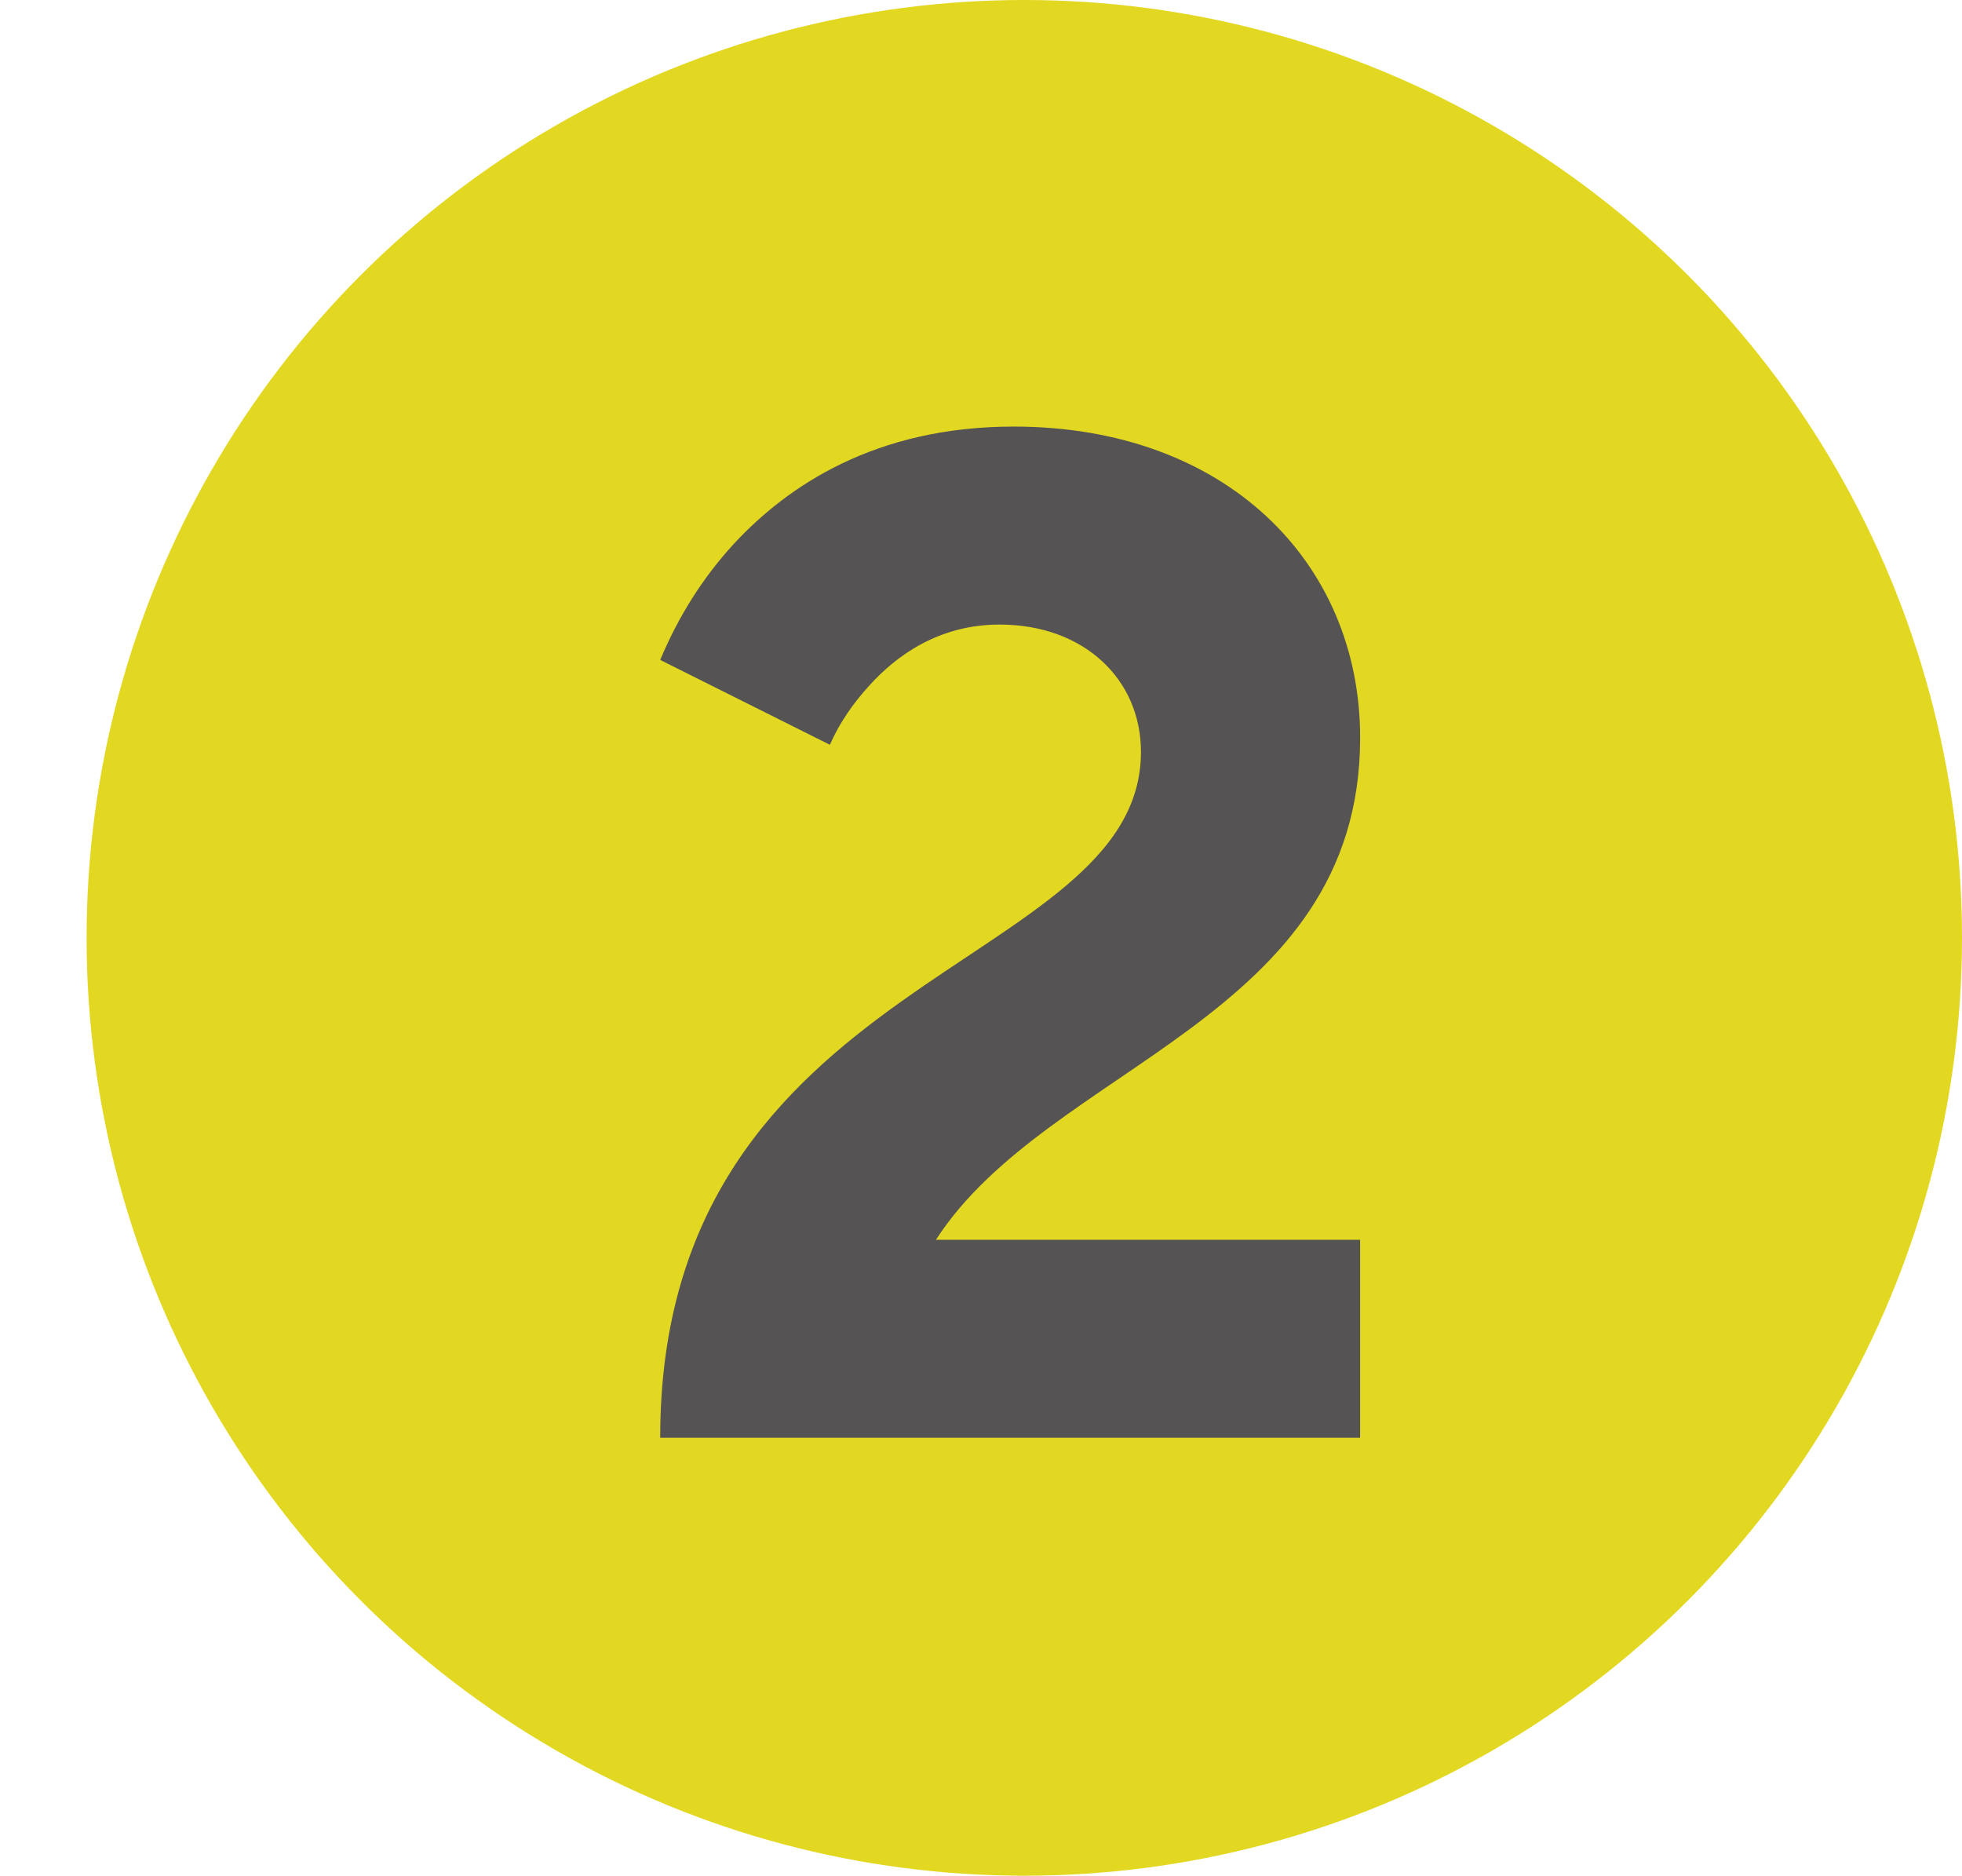
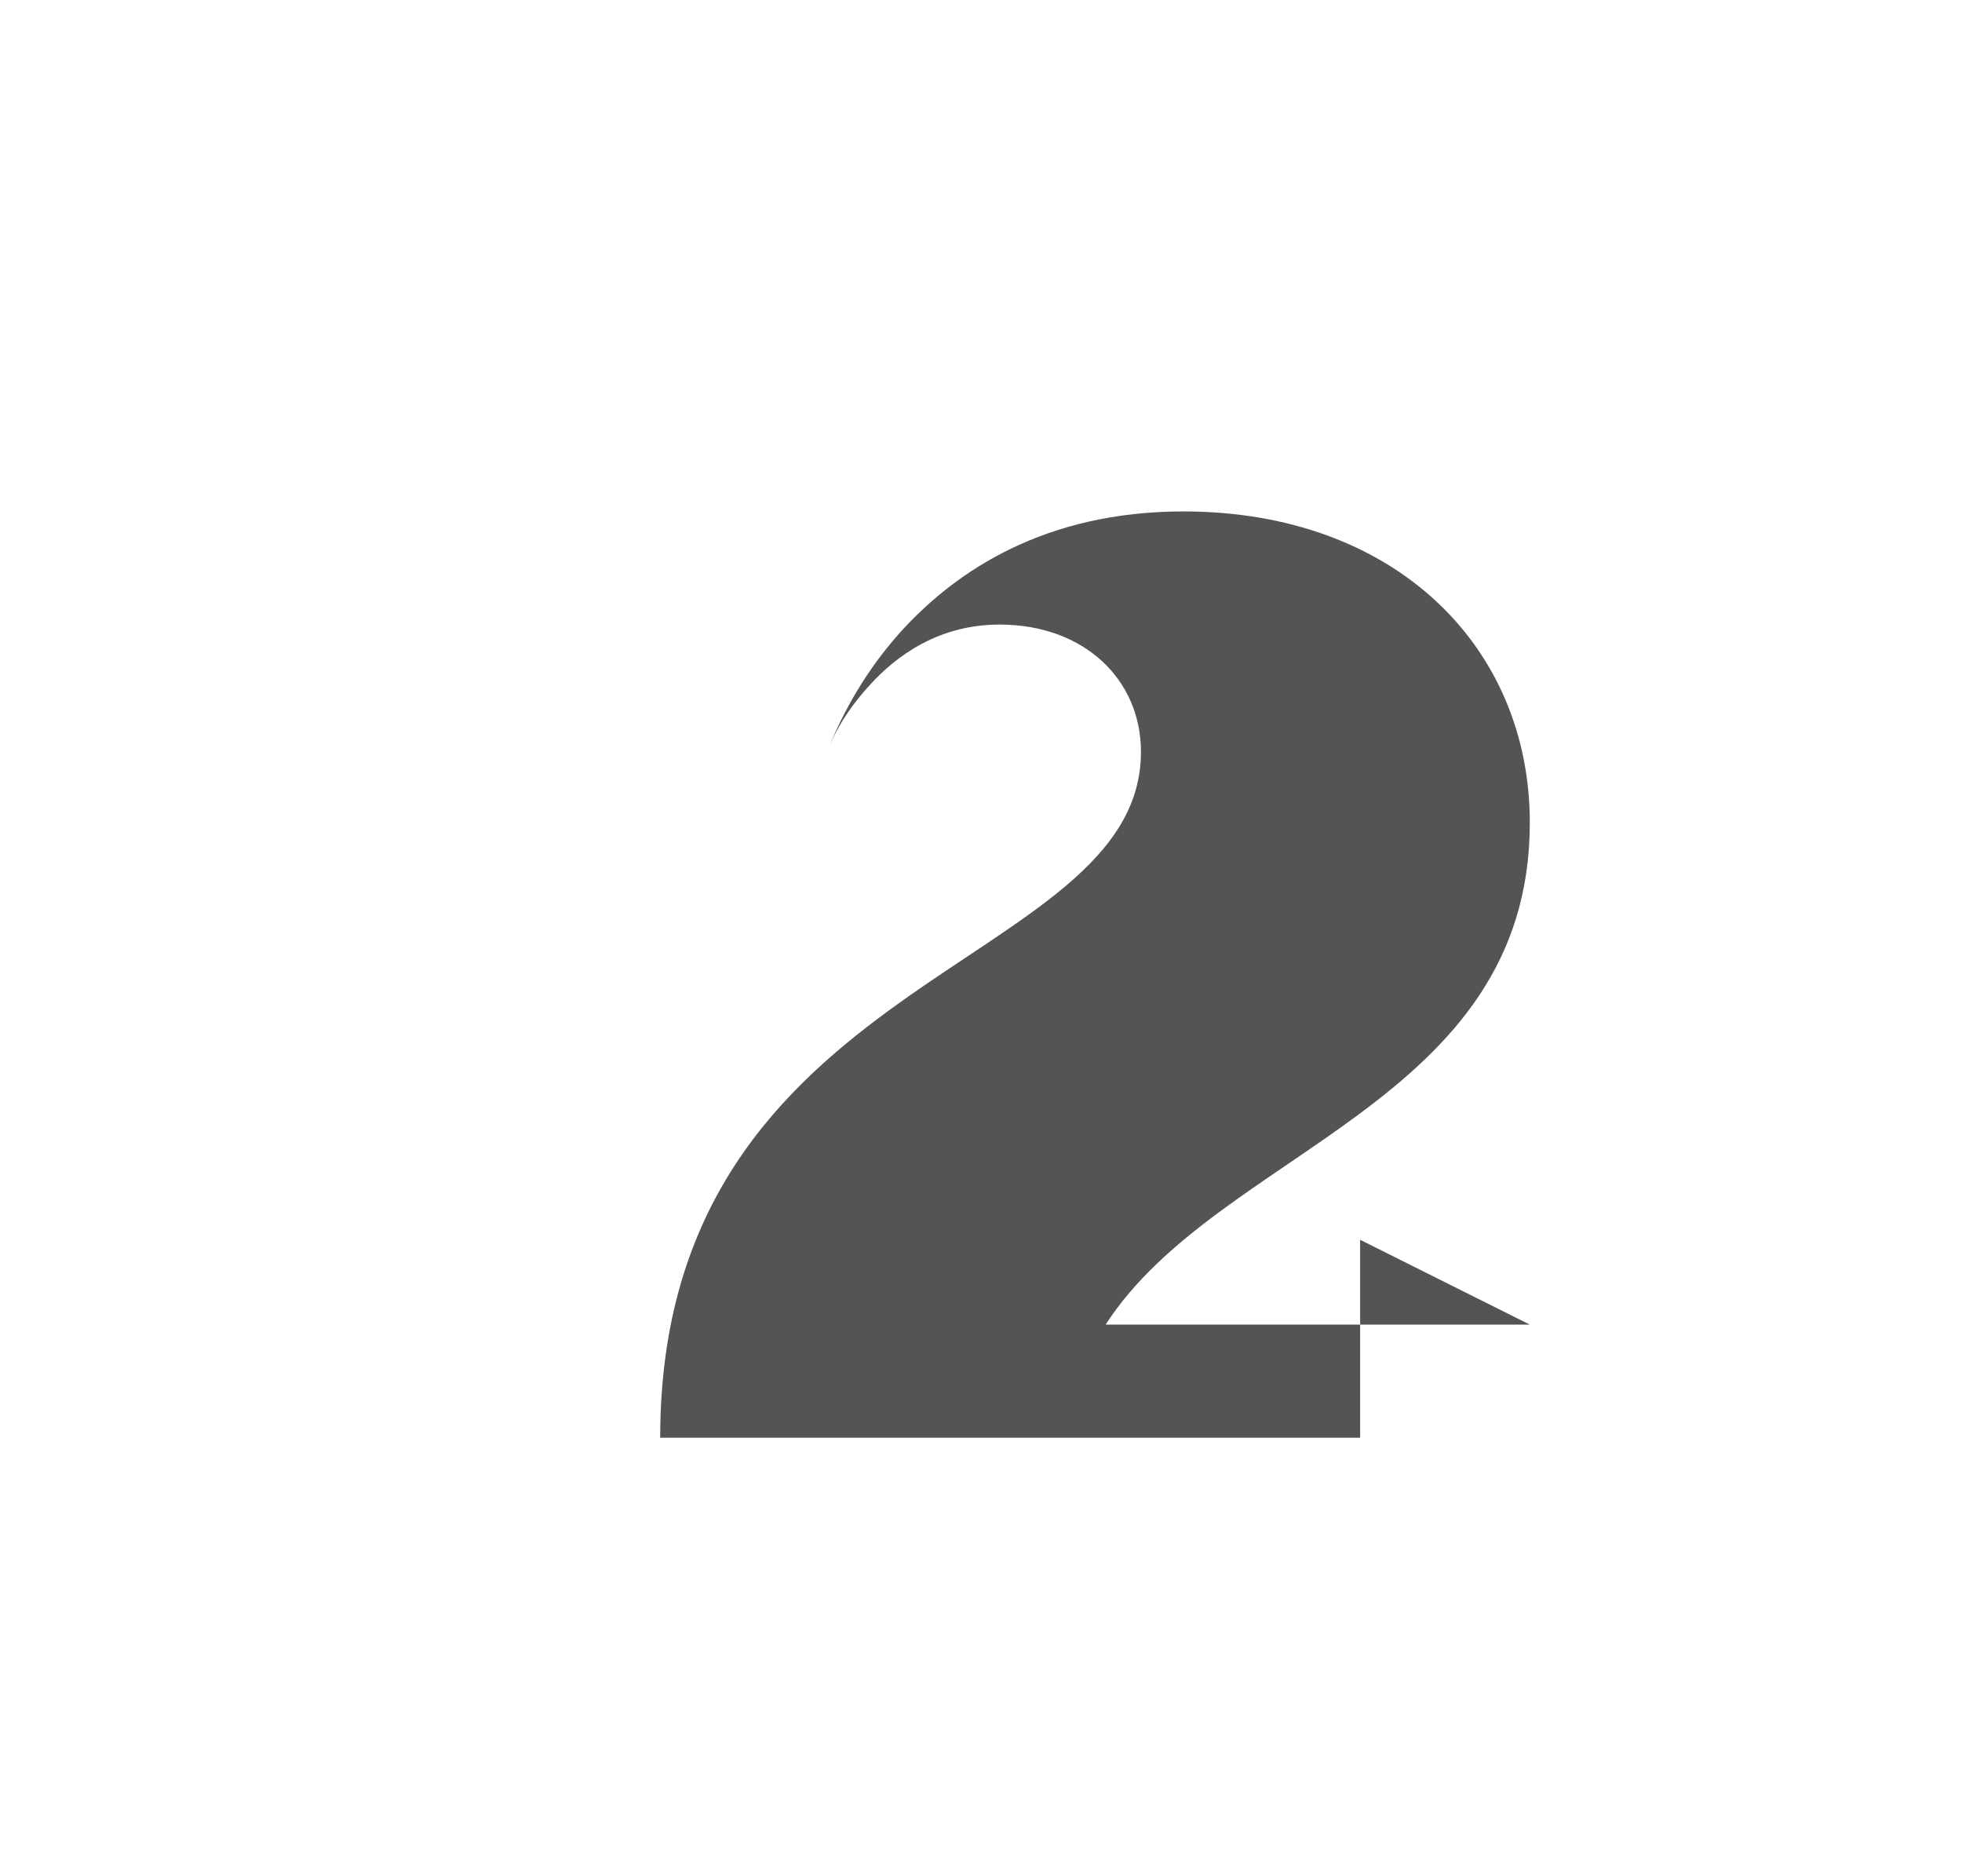
<svg xmlns="http://www.w3.org/2000/svg" viewBox="0 0 210.372 201.085">
  <defs>
    <style>.cls-1{fill:#e2d821;}.cls-2{fill:#555353;}</style>
  </defs>
  <g id="Livello_7">
-     <circle class="cls-1" cx="109.829" cy="100.543" r="100.543" />
-   </g>
+     </g>
  <g id="_2">
-     <path class="cls-2" d="m145.836,132.908v21.226h-75.048c0-50.032,51.549-50.032,51.549-73.532,0-7.732-6.064-13.646-15.162-13.646-6.519,0-11.067,3.336-13.947,6.52-1.668,1.819-3.185,3.942-4.246,6.368l-18.193-9.097c1.972-4.7,4.549-8.793,7.885-12.432,5.761-6.216,15.16-12.584,30.019-12.584,22.741,0,37.145,14.555,37.145,33.354,0,30.171-33.354,35.023-45.483,53.823h45.483Z" />
+     <path class="cls-2" d="m145.836,132.908v21.226h-75.048c0-50.032,51.549-50.032,51.549-73.532,0-7.732-6.064-13.646-15.162-13.646-6.519,0-11.067,3.336-13.947,6.52-1.668,1.819-3.185,3.942-4.246,6.368c1.972-4.7,4.549-8.793,7.885-12.432,5.761-6.216,15.16-12.584,30.019-12.584,22.741,0,37.145,14.555,37.145,33.354,0,30.171-33.354,35.023-45.483,53.823h45.483Z" />
  </g>
</svg>